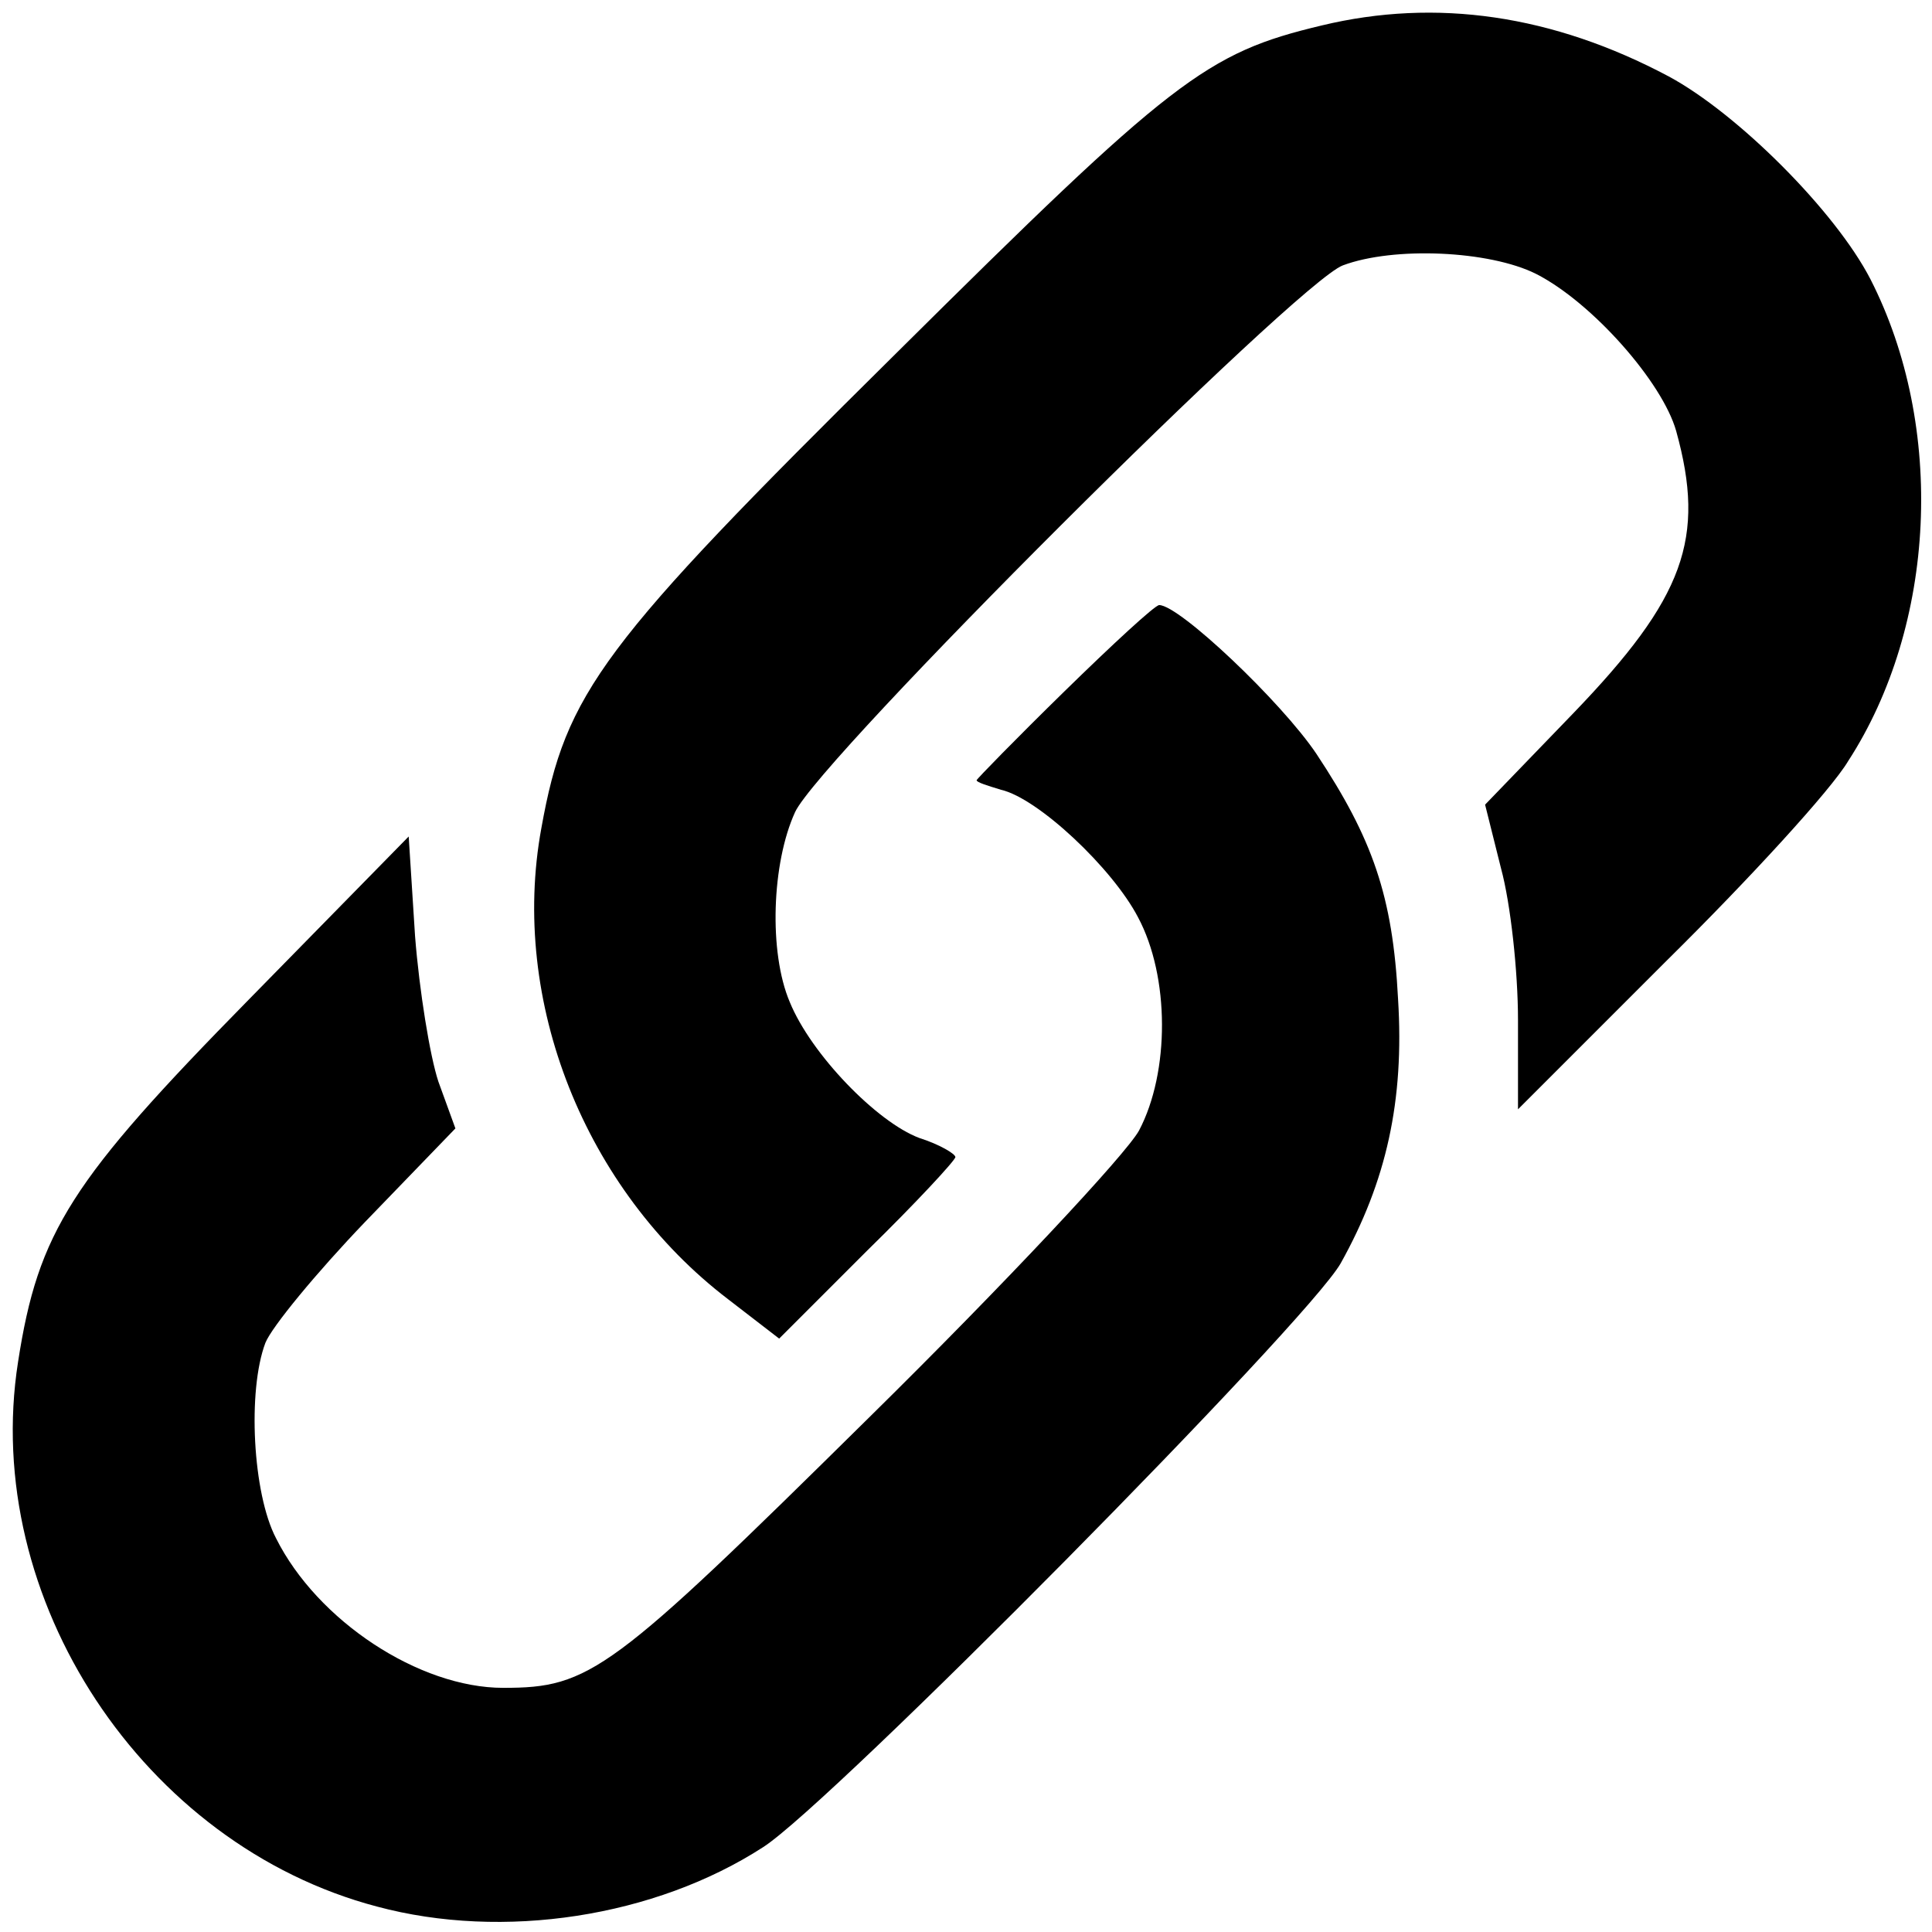
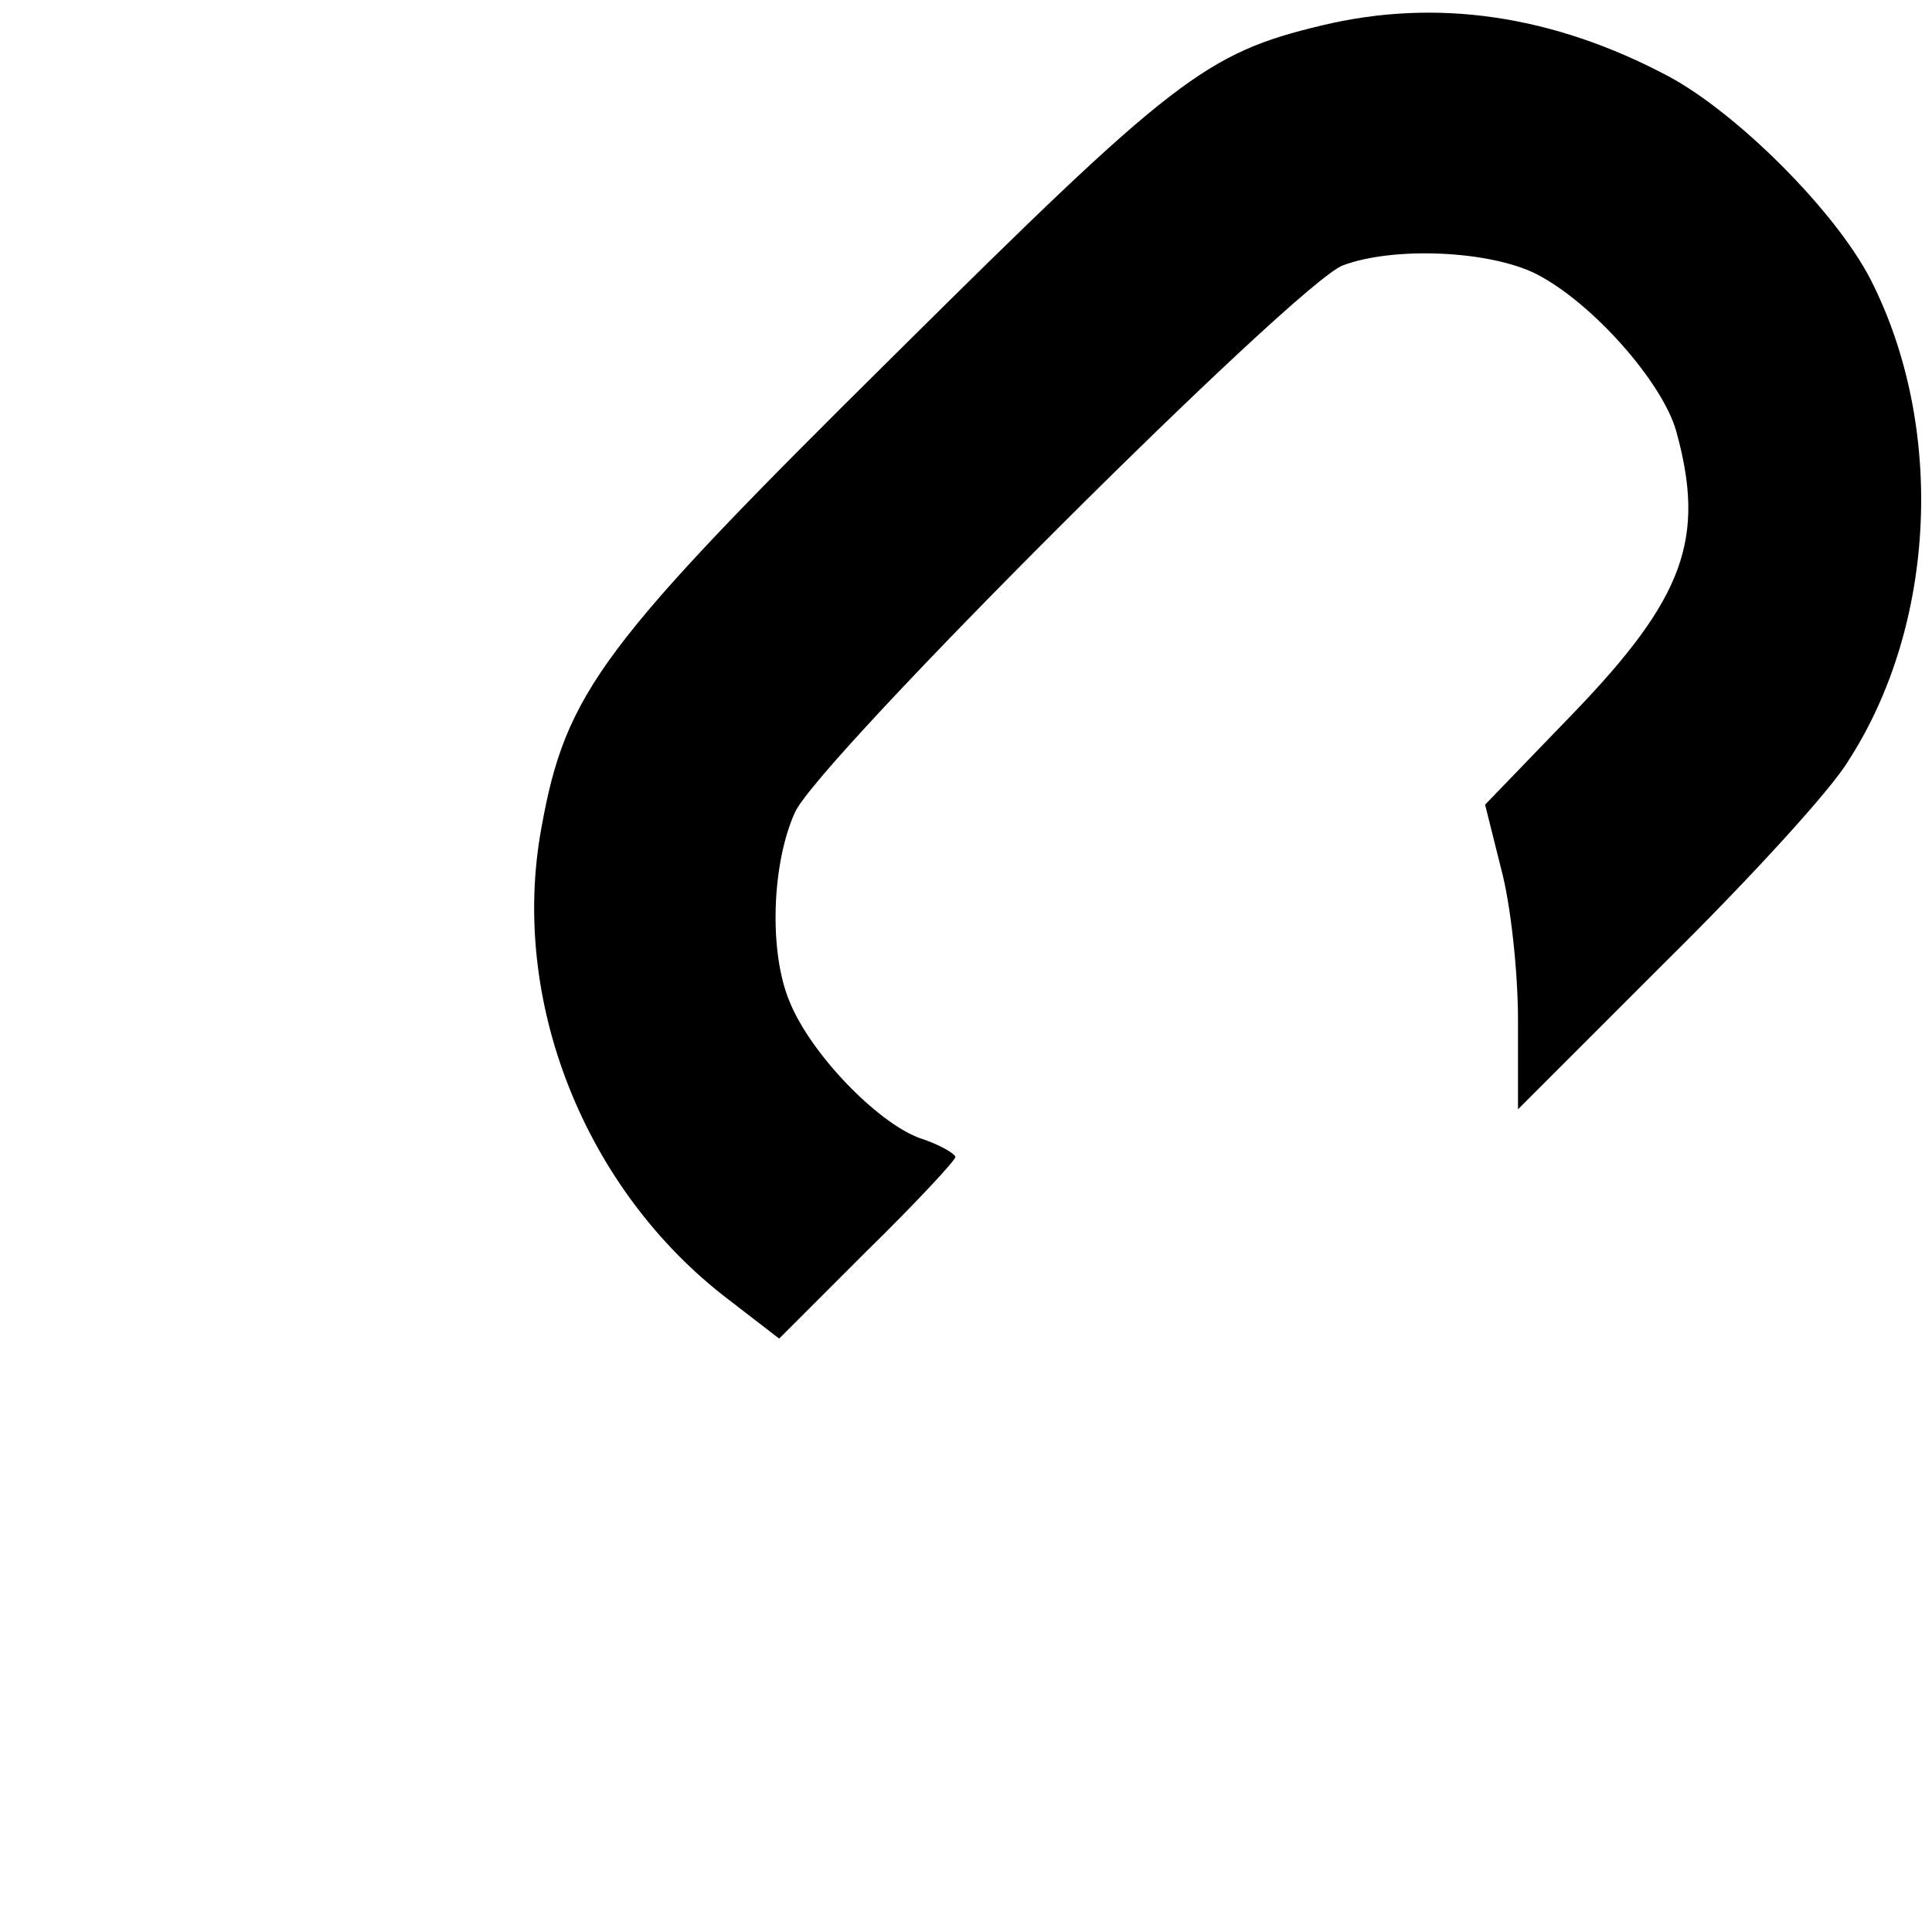
<svg xmlns="http://www.w3.org/2000/svg" version="1.0" width="182pt" height="182pt" viewBox="0 0 182 182" preserveAspectRatio="xMidYMid meet">
  <g transform="translate(0,182) scale(0.1,-0.1)" fill="#000000" stroke="none">
    <path d="M1245 1796 c-109 -26 -140 -50 -402 -310 -277 -274 -310 -318 -333 -446 -30 -163 41 -341 176 -444 l48 -37 83 83 c46 45 83 85 83 88 0 3 -15 12 -34 18 -40 15 -102 79 -122 128 -20 47 -17 131 5 179 23 50 473 499 516 515 48 18 138 14 182 -8 53 -27 119 -102 132 -148 28 -101 8 -157 -97 -266 l-83 -86 15 -60 c9 -33 16 -97 16 -143 l0 -84 140 140 c78 77 155 161 171 188 83 128 92 315 21 454 -33 64 -125 156 -190 191 -109 58 -219 74 -327 48z" />
-     <path d="M1003 1169 c-46 -45 -83 -83 -83 -84 0 -2 10 -5 23 -9 35 -8 105 -74 129 -120 30 -56 30 -146 1 -201 -12 -22 -126 -144 -255 -271 -243 -240 -262 -254 -344 -254 -79 0 -175 63 -214 141 -22 42 -27 139 -10 184 6 15 48 66 94 114 l85 88 -16 44 c-8 24 -18 86 -22 137 l-6 94 -151 -154 c-167 -170 -198 -218 -217 -341 -35 -223 118 -455 338 -513 119 -32 262 -10 364 56 64 41 513 495 544 550 43 77 60 153 54 249 -5 97 -24 151 -77 231 -33 49 -129 140 -148 140 -4 0 -44 -37 -89 -81z" />
  </g>
</svg>